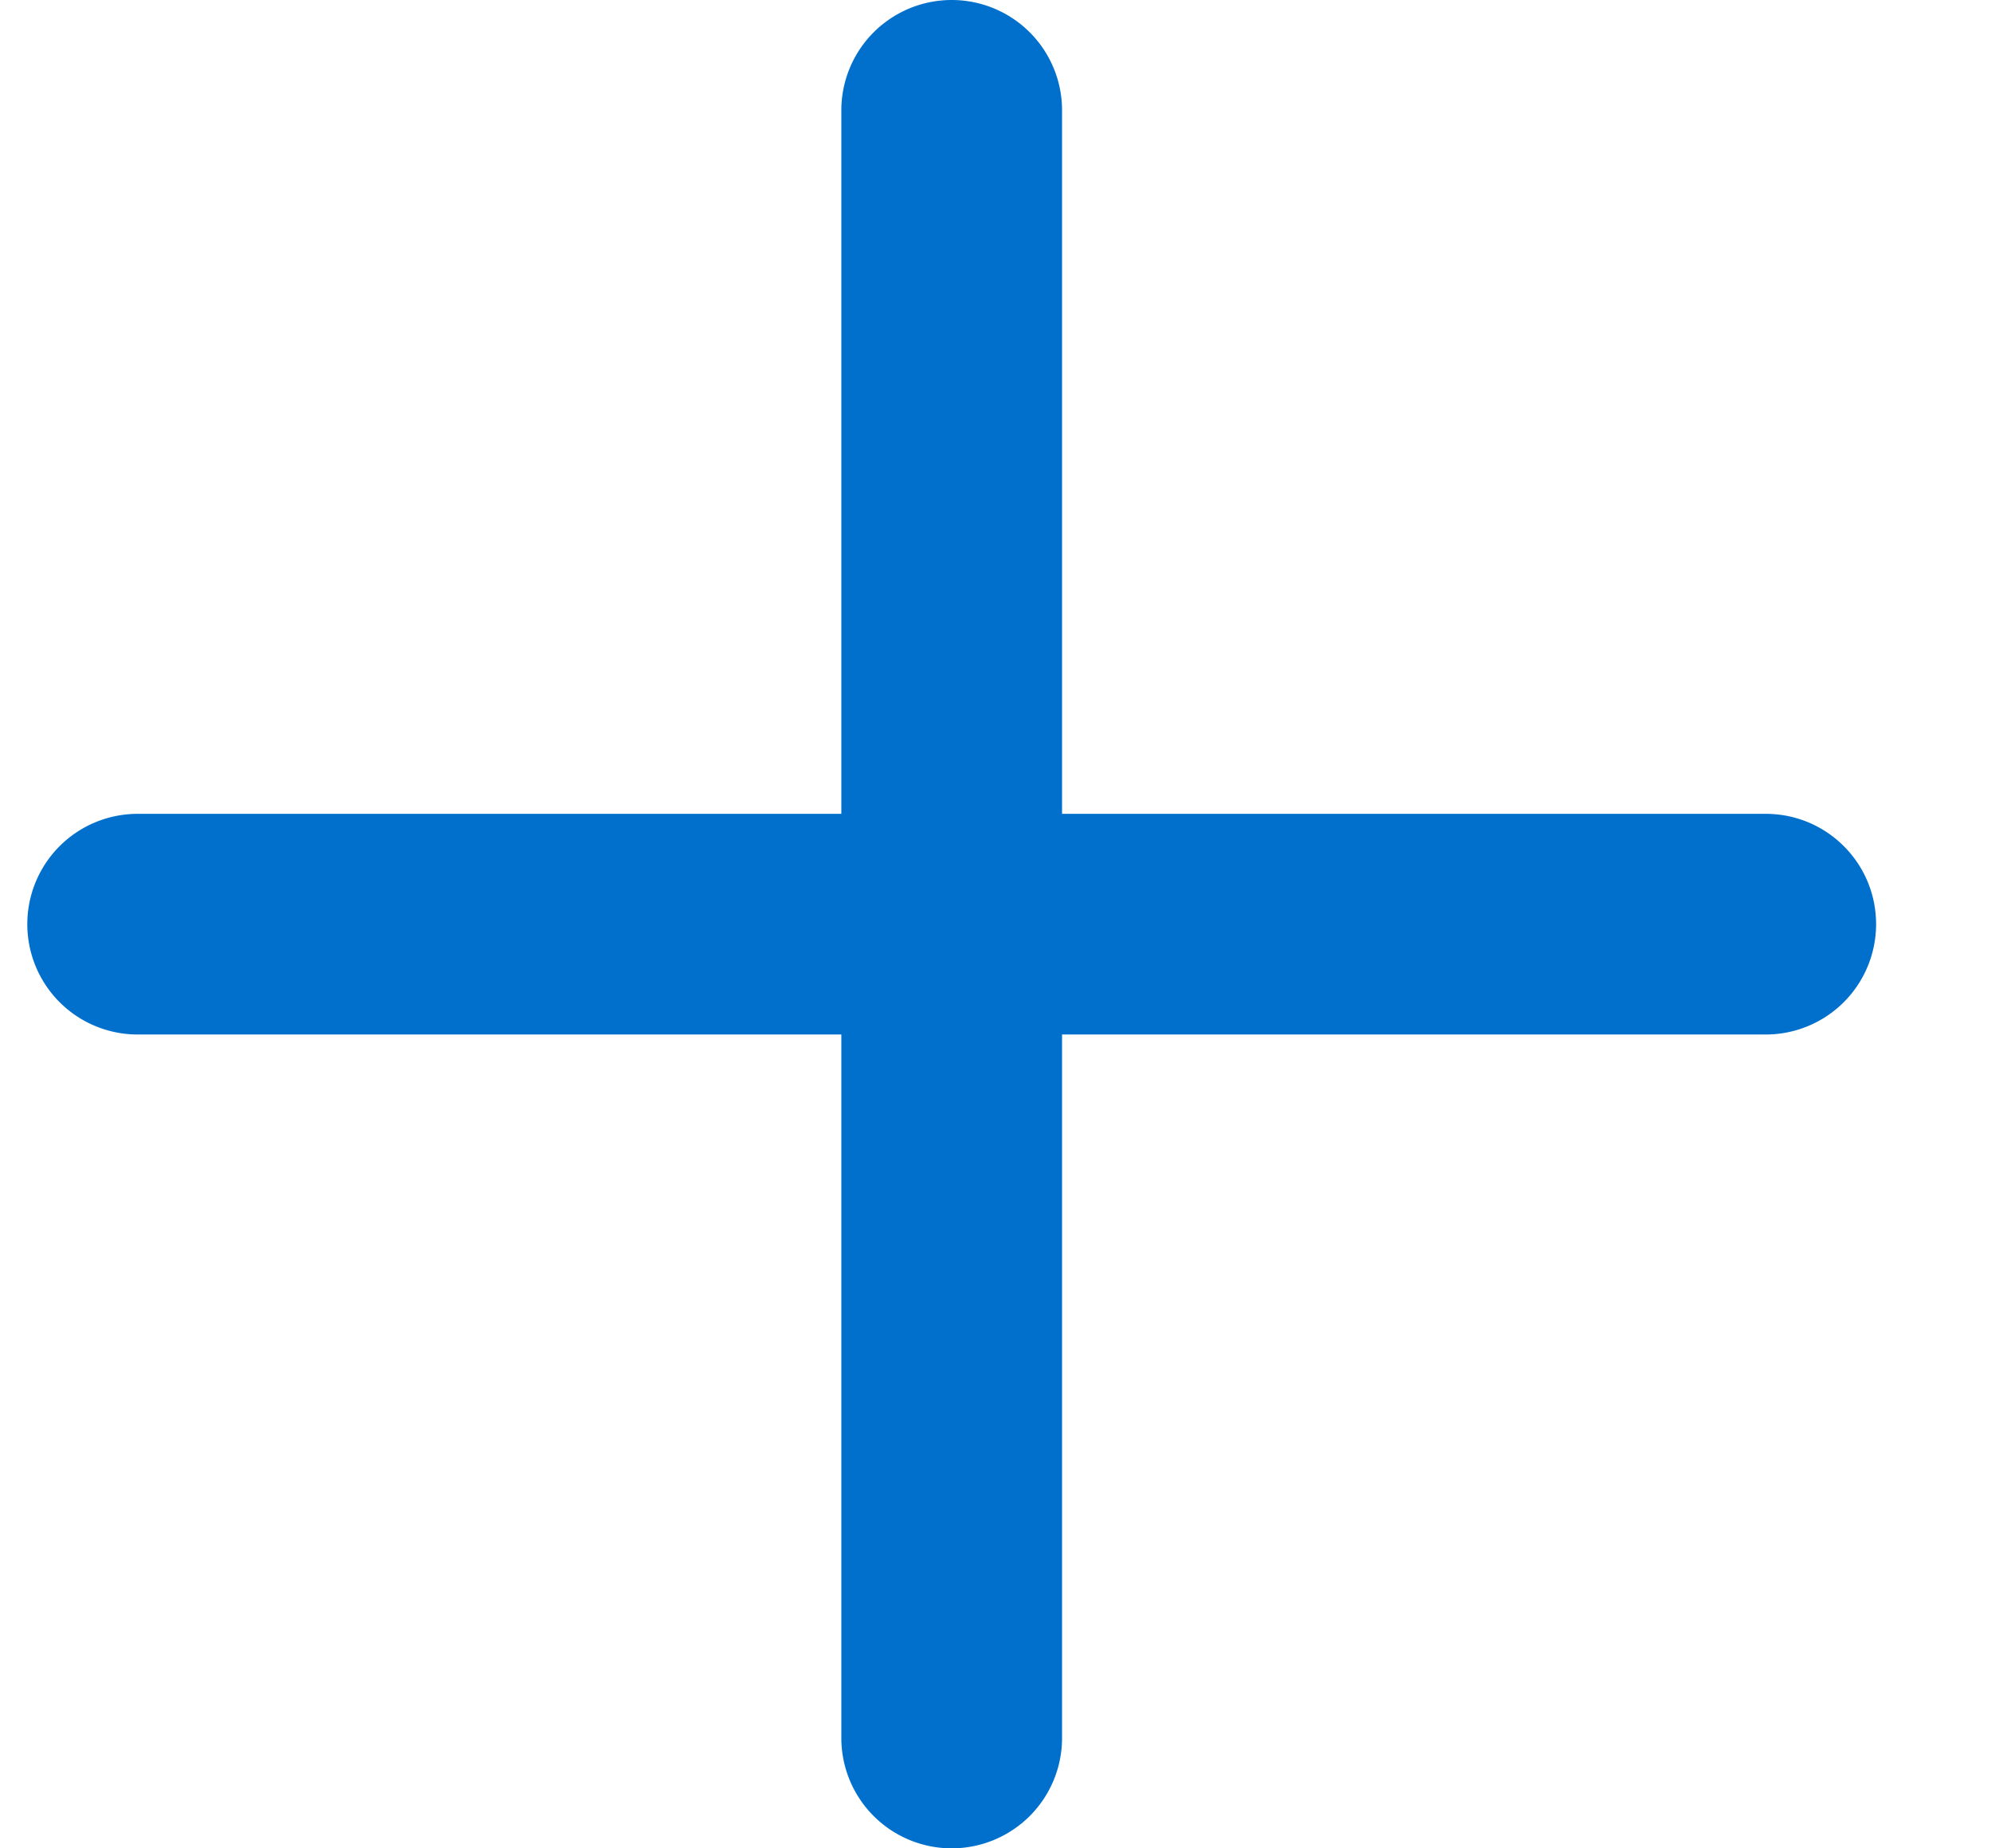
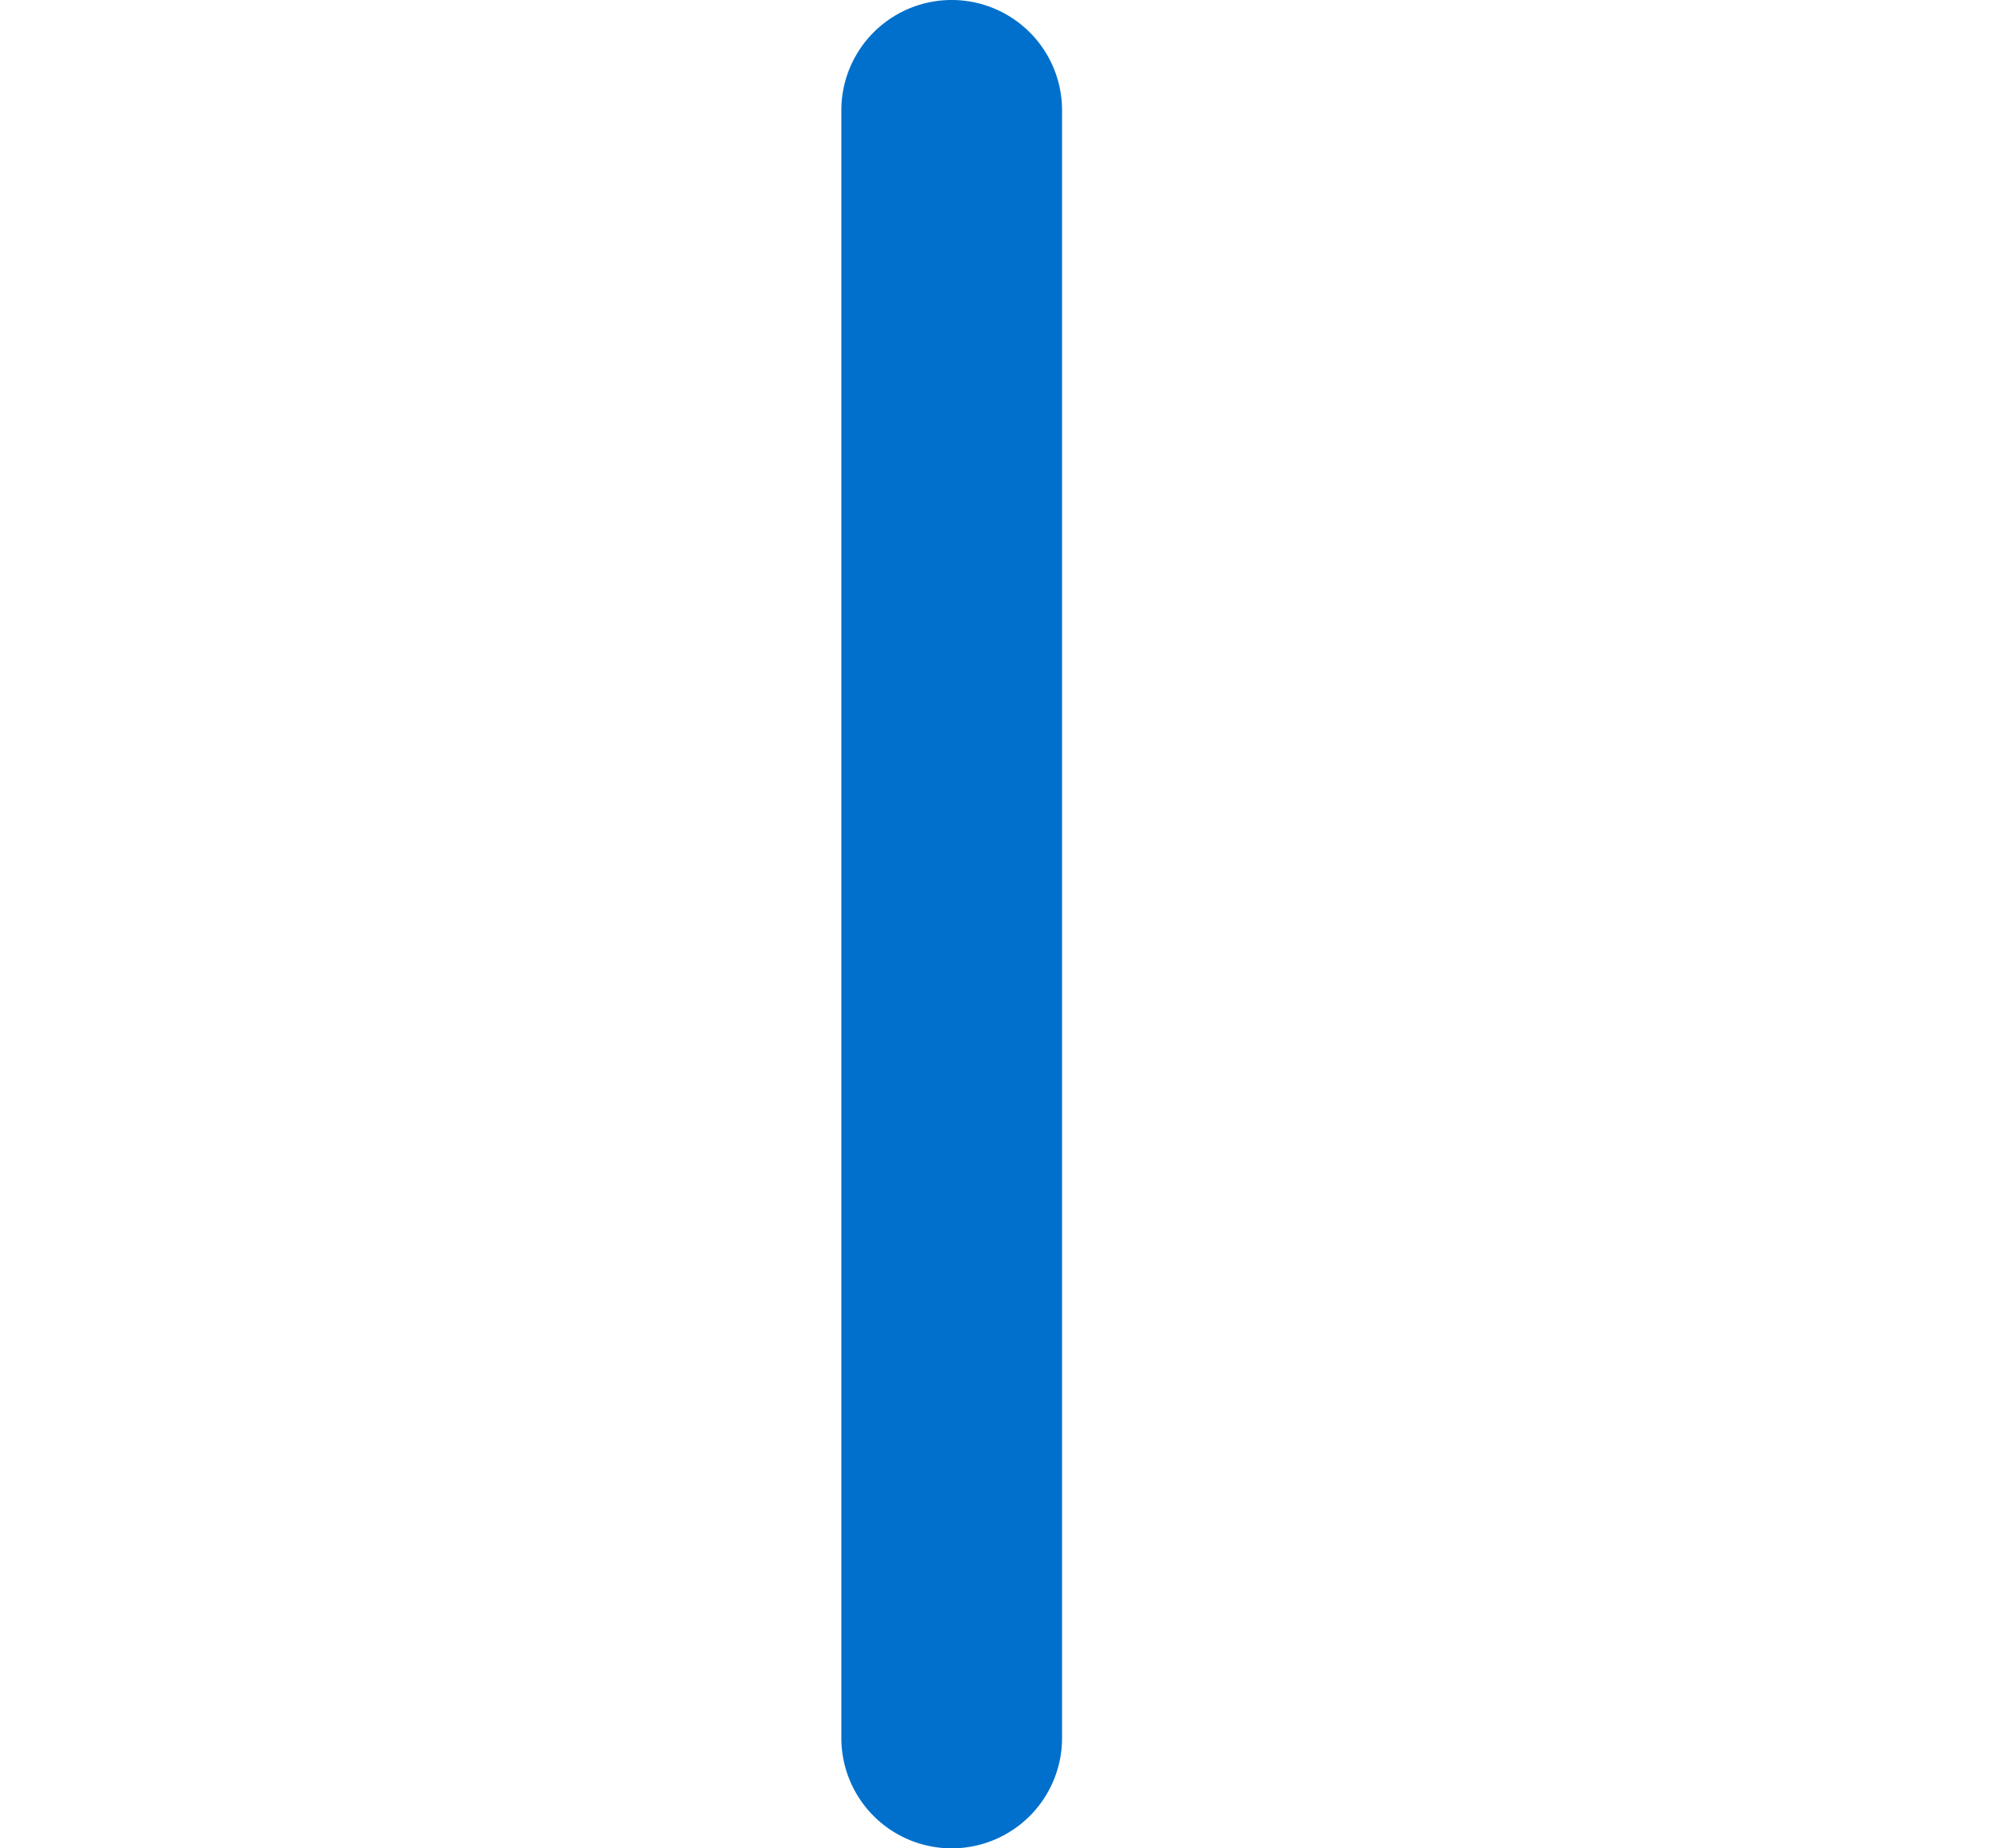
<svg xmlns="http://www.w3.org/2000/svg" width="14" height="13" fill="none">
-   <path fill-rule="evenodd" clip-rule="evenodd" d="M13.192 6.5a.776.776 0 0 1-.776.776H.968a.776.776 0 0 1 0-1.552h11.448c.429 0 .776.347.776.776Z" fill="#0070CC" />
  <path fill-rule="evenodd" clip-rule="evenodd" d="M6.692 13a.776.776 0 0 1-.776-.776V.776a.776.776 0 1 1 1.552 0v11.448a.776.776 0 0 1-.776.776Z" fill="#0070CC" />
</svg>